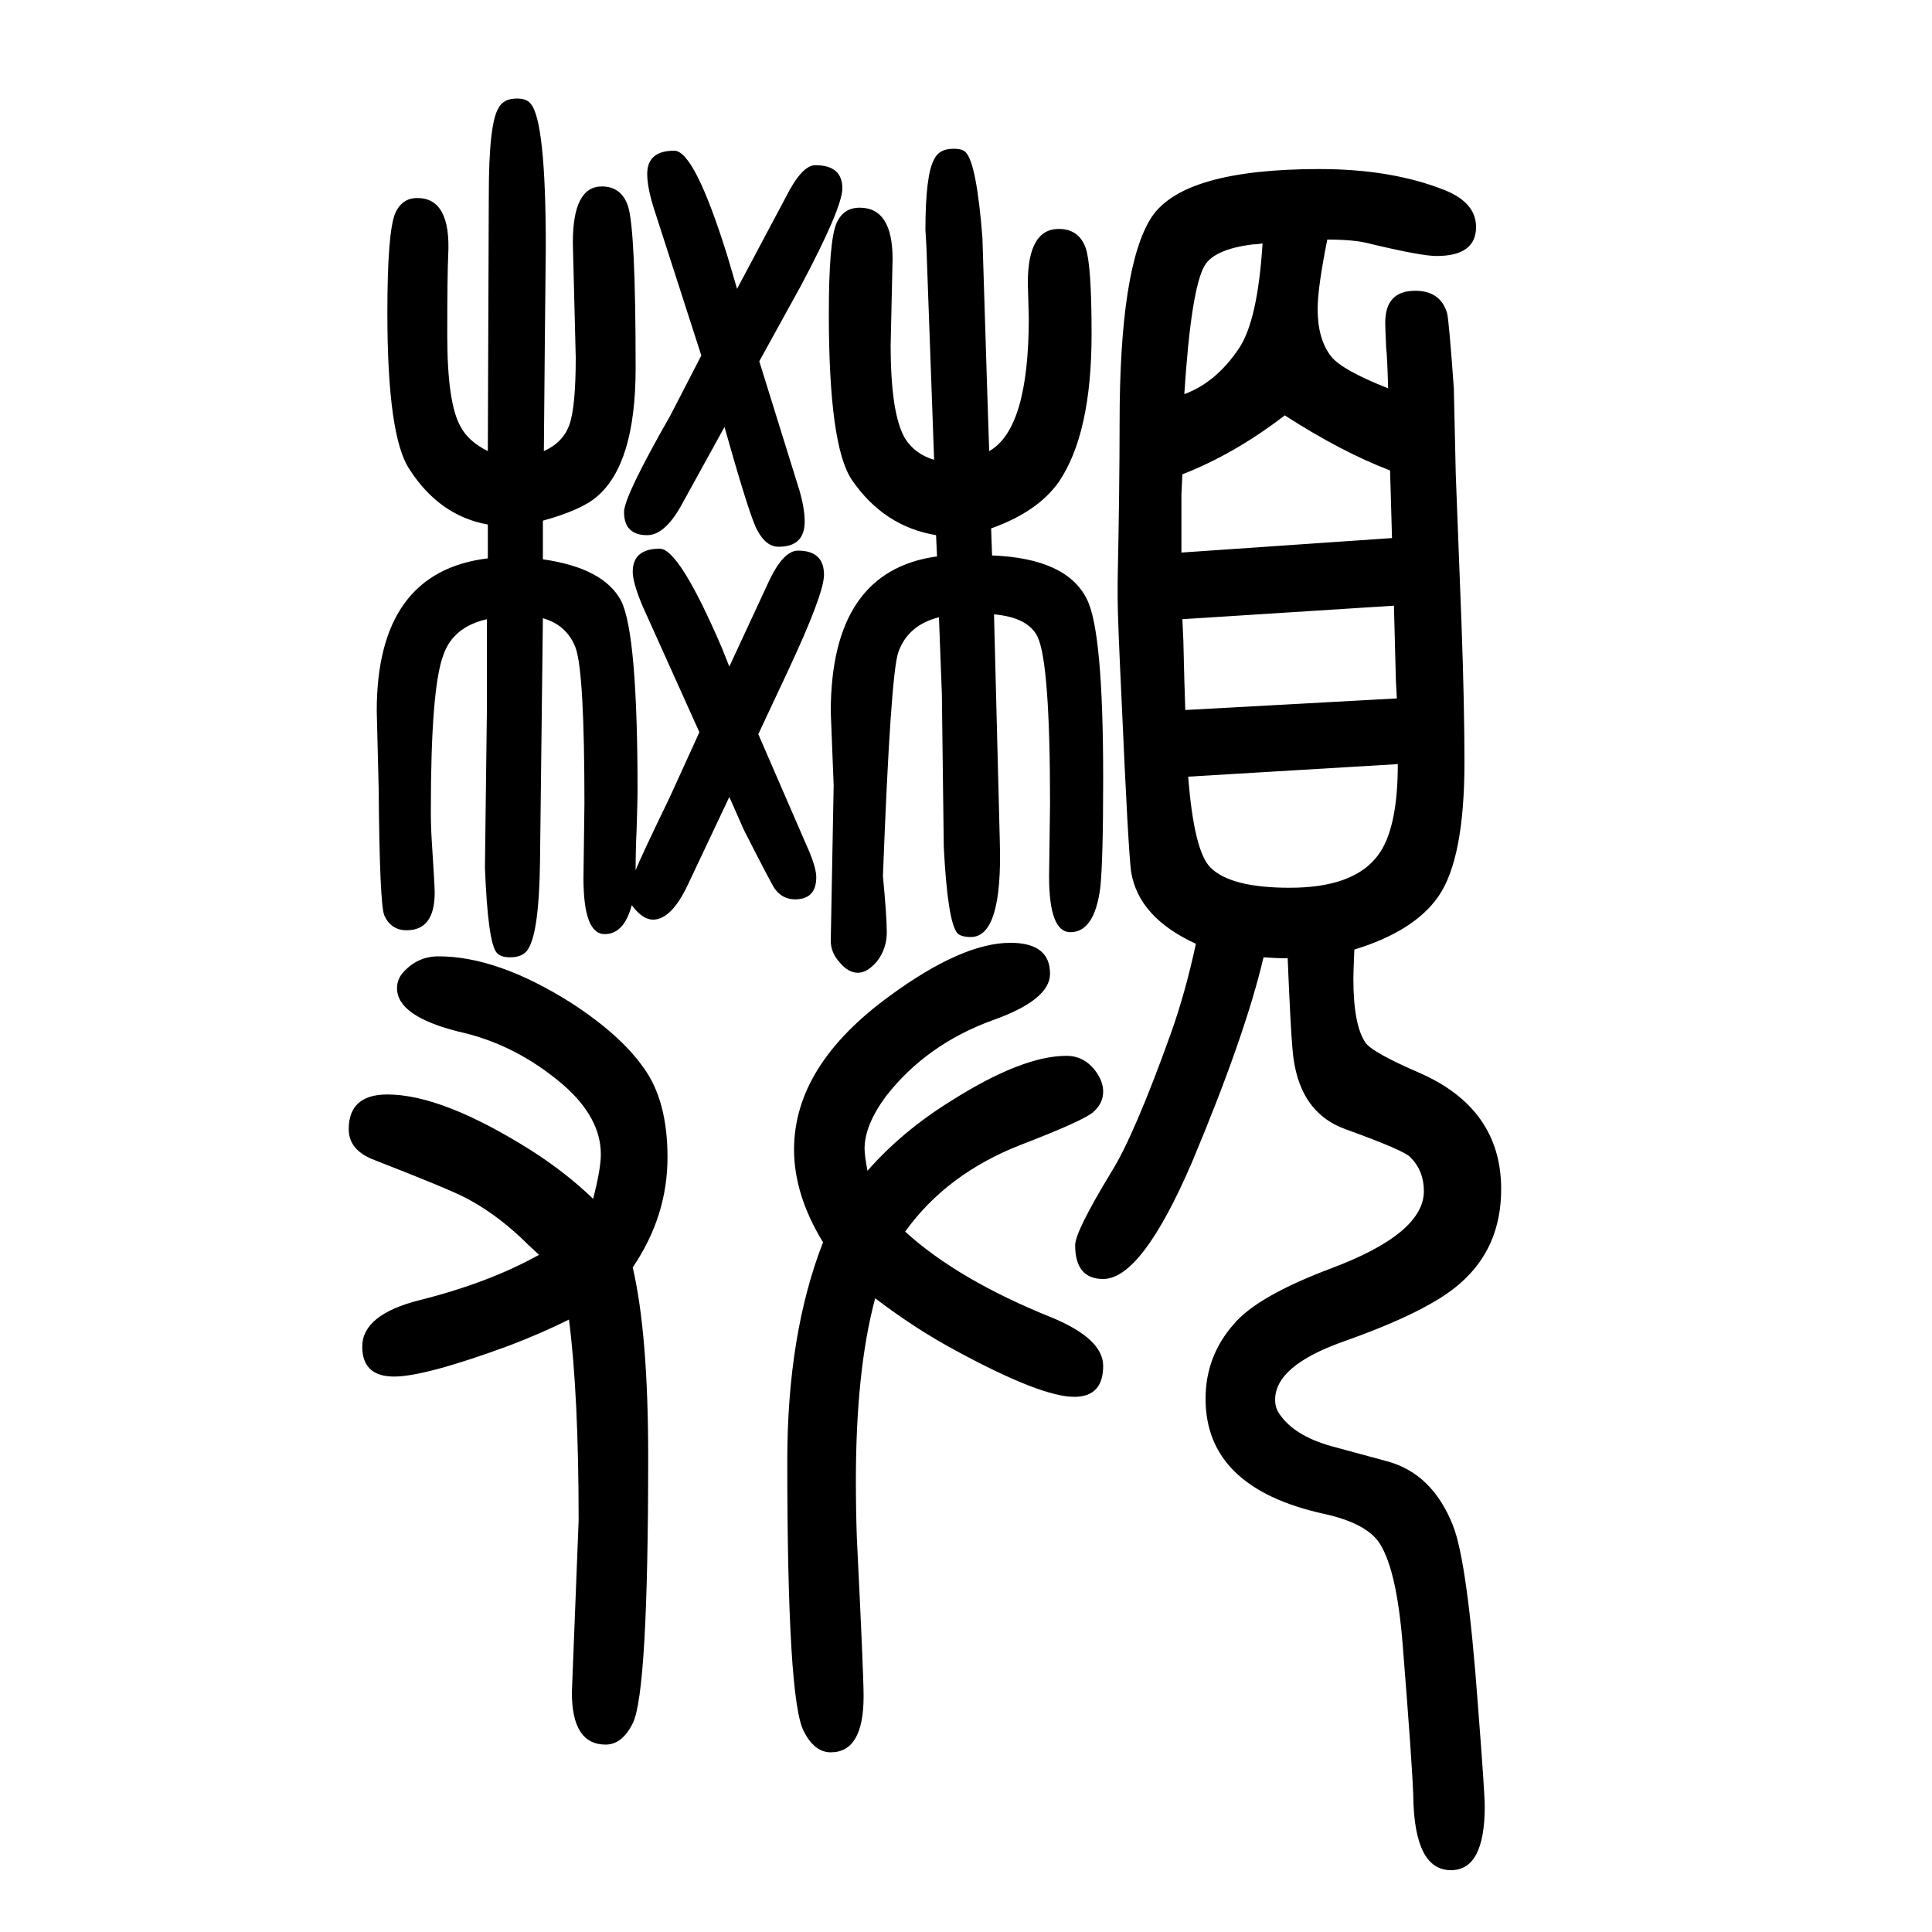
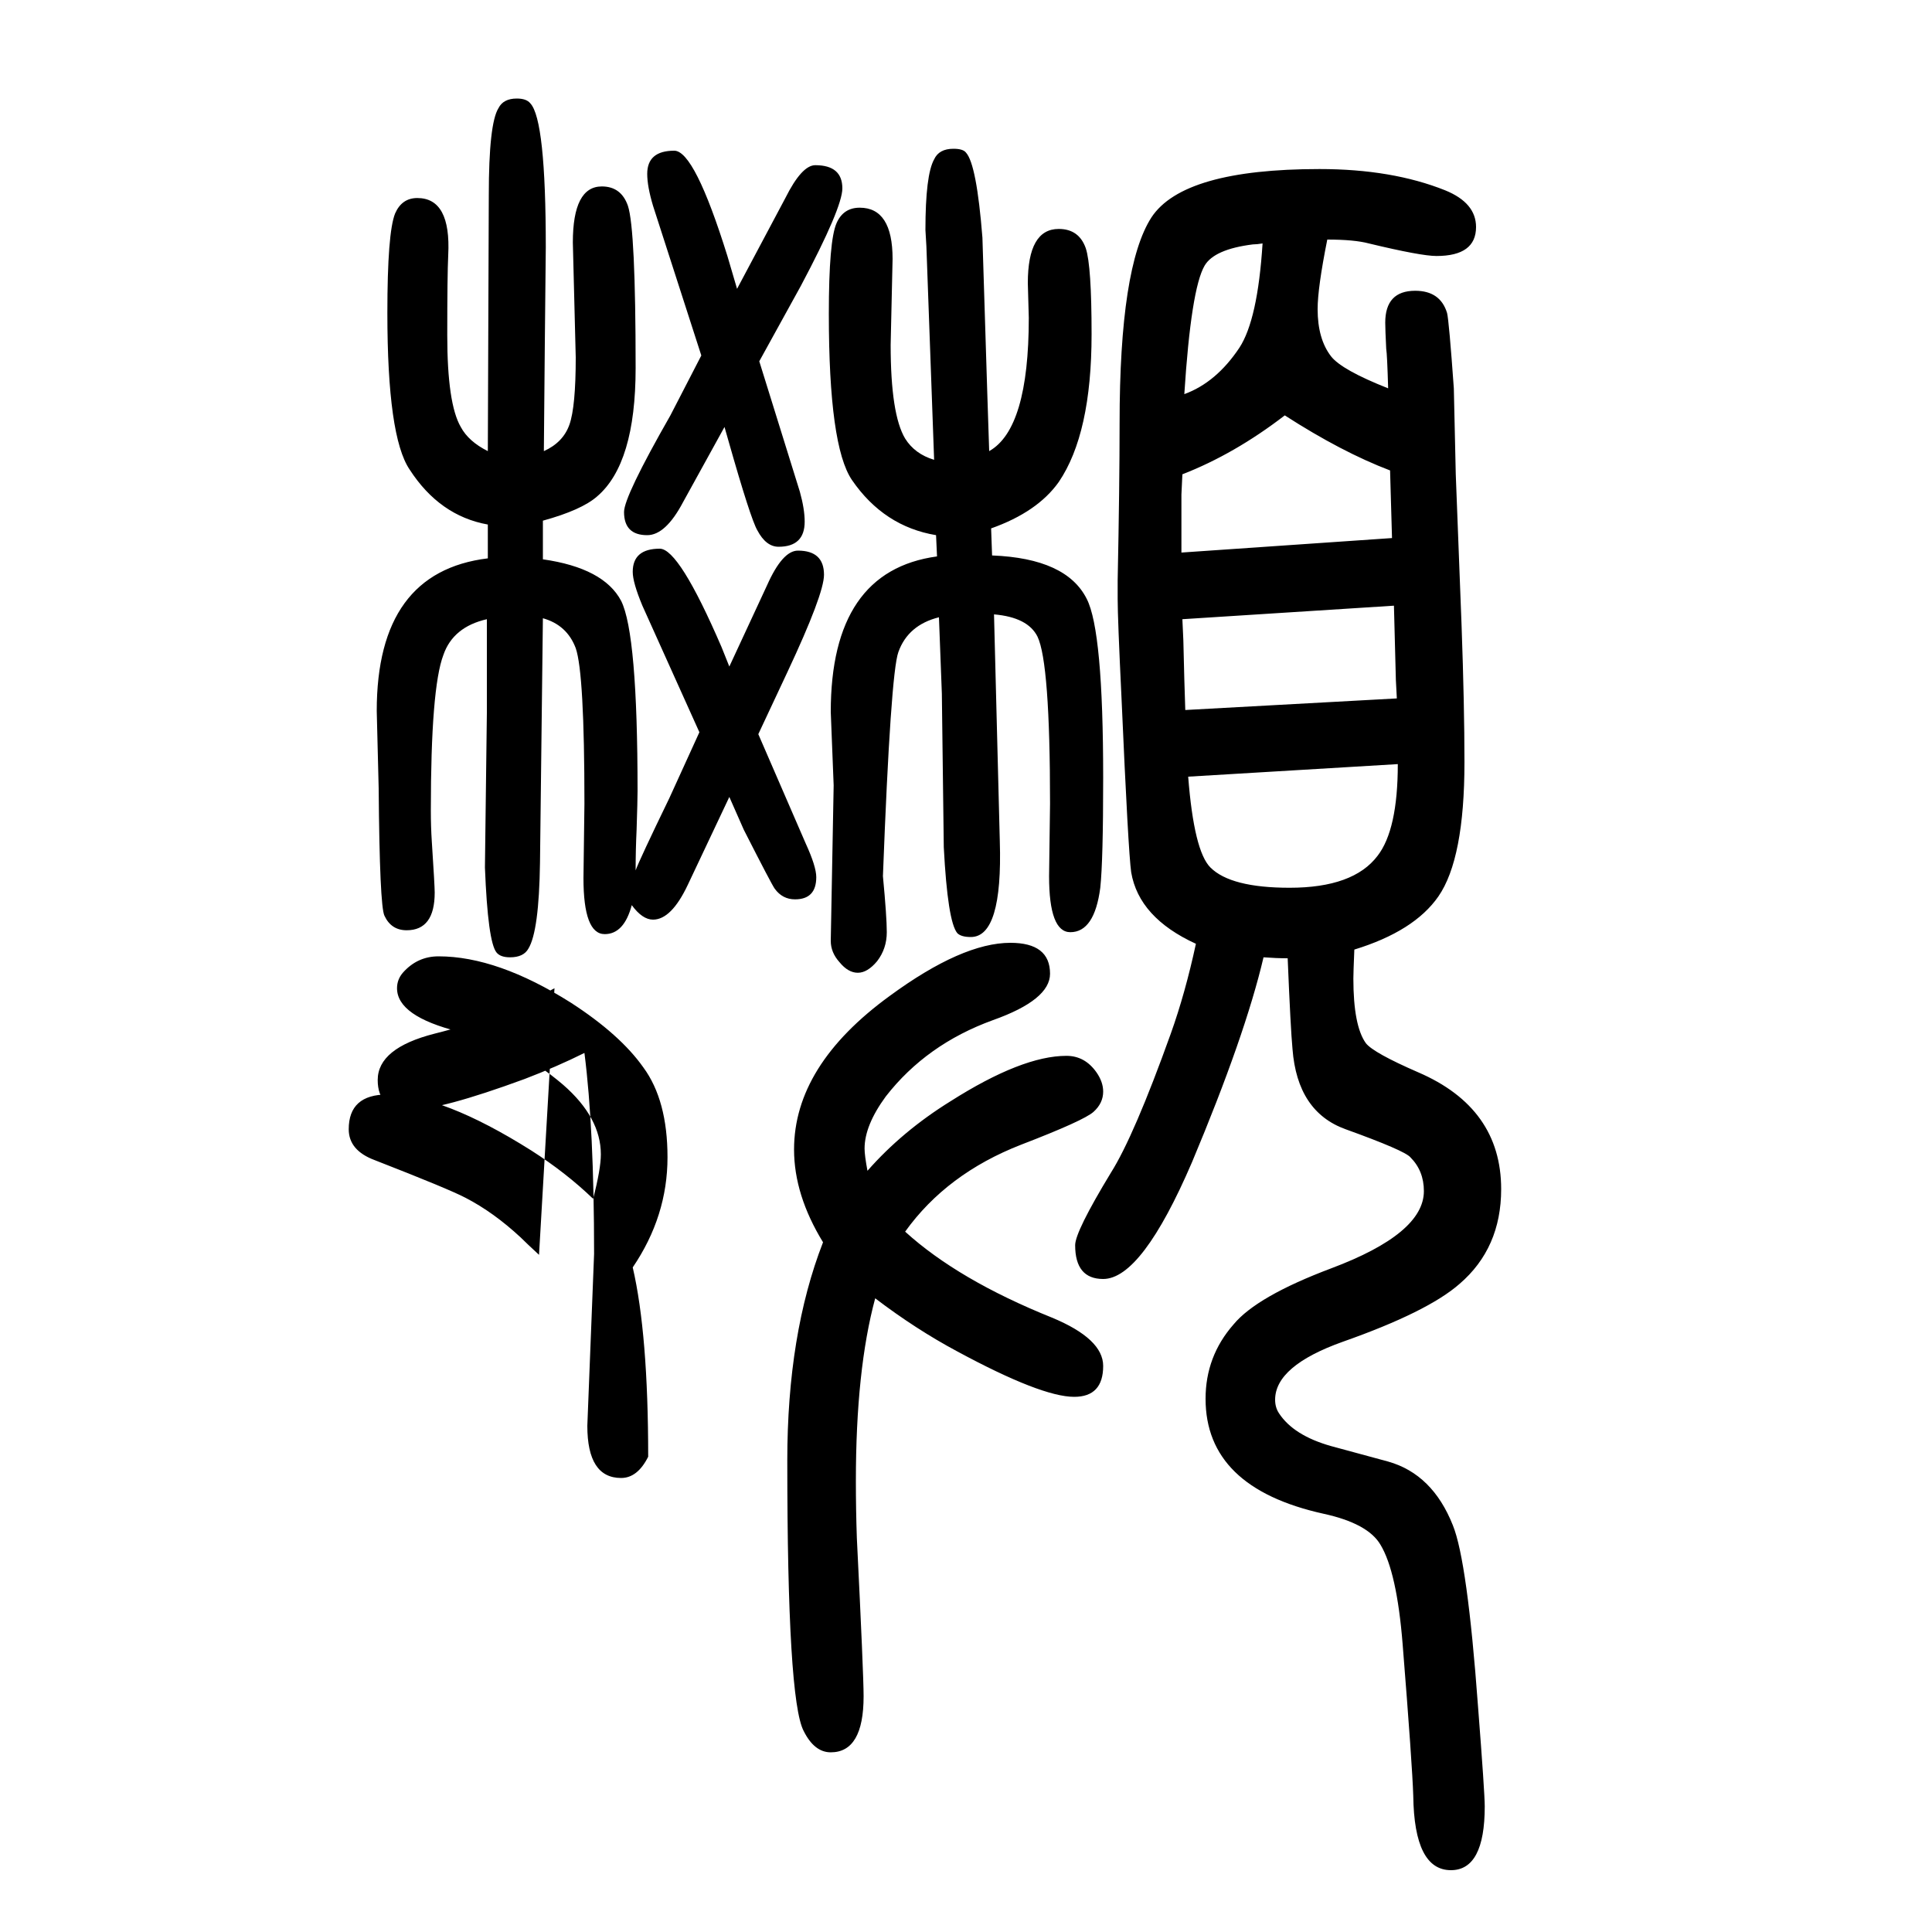
<svg xmlns="http://www.w3.org/2000/svg" height="100" width="100" version="1.1">
-   <path d="M1333 658q-12 0 -25 1q-19 -81 -74 -212q-52 -121 -92 -121q-29 0 -29 35q0 14 37 75q24 38 62 144q15 42 26 93q-59 27 -67 74q-3 21 -10 180q-4 83 -4 103v19q2 98 2 163q0 162 33 213q33 50 174 50q75 0 130 -22q32 -13 32 -38q0 -30 -41 -30q-16 0 -70 13 q-15 4 -43 4q-10 -50 -10 -72q0 -31 14 -49q11 -14 59 -33q-1 35 -2 41q-1 20 -1 27q0 33 31 33q26 0 33 -23q2 -8 7 -78l2 -89l6 -156q3 -84 3 -142q0 -100 -27 -139q-25 -36 -87 -55q-1 -24 -1 -30q0 -49 13 -67q8 -10 54 -30q86 -37 86 -121q0 -61 -43 -98 q-33 -29 -121 -60q-70 -25 -70 -60q0 -8 4 -14q15 -23 54 -34l59 -16q46 -13 67 -66q15 -37 26 -187q7 -90 7 -104q0 -66 -35 -66q-38 0 -39 77q-1 32 -11 157q-6 75 -23 103q-13 22 -59 32q-122 27 -122 119q0 44 29 77q24 29 101 58q96 36 96 80q0 21 -14 35q-6 7 -67 29 q-50 18 -55 83q-2 21 -5 94zM1223 1078l218 15l-2 70q-50 19 -109 57q-52 -40 -106 -61l-1 -21v-42v-18zM1443 1023l-219 -14l1 -22q1 -44 2 -72l219 12l-1 19zM1447 859l-217 -13q6 -77 23 -94q21 -21 82 -21q66 0 91 33q21 27 21 95zM1226 1242q33 12 57 48q19 29 24 108 q-6 -1 -10 -1q-40 -5 -50 -22q-14 -24 -21 -133zM755 825l-43 -91q-17 -36 -36 -36q-11 0 -22 15q-8 -30 -28 -30q-22 0 -22 58l1 77q0 135 -9 161q-9 24 -34 31l-3 -253q-1 -71 -12 -89q-5 -9 -19 -9q-10 0 -14 5q-9 11 -12 88l2 160v97q-35 -8 -45 -37q-13 -34 -13 -161 q0 -17 1 -32q3 -46 3 -53q0 -39 -29 -39q-16 0 -23 15q-5 10 -6 132l-2 80q0 144 115 158v35q-50 9 -81 57q-23 34 -23 162q0 83 8 103q7 16 23 16q35 0 32 -59q-1 -21 -1 -83q0 -71 14 -95q8 -15 28 -25l1 265q0 74 10 90q5 10 19 10q10 0 14 -5q16 -17 16 -149l-1 -99 l-1 -112q20 9 26.5 27.5t6.5 69.5l-3 119q0 58 30 58q20 0 27 -20q8 -24 8 -168q0 -99 -40 -133q-16 -14 -56 -25v-40q63 -9 81 -43q17 -34 17 -197q0 -9 -1 -40q-1 -21 -1 -42q4 11 35 75l31 68l-59 131q-10 24 -10 35q0 24 28 24q20 0 64 -102l8 -20l39 84q16 36 32 36 q27 0 27 -25q0 -20 -38 -101l-30 -64l49 -113q11 -24 11 -35q0 -23 -22 -23q-13 0 -21 11q-3 4 -32 61zM763 1351l50 94q17 34 31 34q28 0 28 -24q0 -20 -43 -101l-43 -78l42 -135q5 -18 5 -31q0 -26 -27 -26q-13 0 -22 17q-7 12 -30 93l-4 14l-43 -78q-18 -34 -37 -34 q-24 0 -24 24q0 16 48 100l32 62l-50 155q-6 20 -6 33q0 24 28 24q21 0 55 -109zM852 364q-30 49 -30 96q0 87 99 159q75 55 125 55q41 0 41 -32q0 -27 -59 -48q-69 -25 -111 -79q-22 -30 -22 -54q0 -7 3 -23q36 41 86 72q74 47 120 47q19 0 31 -17q7 -10 7 -20 q0 -12 -10 -21t-75 -34q-77 -30 -120 -90q55 -50 152 -89q53 -22 53 -50q0 -32 -30 -32q-34 0 -121 47q-43 23 -85 55q-20 -74 -20 -189q0 -30 1 -59q7 -141 7 -164q0 -58 -34 -58q-17 0 -28 22q-17 32 -17 280q0 131 37 226zM558 351q-13 12 -19 18q-28 26 -57 41 q-17 9 -94 39q-27 10 -27 32q0 36 40 36q57 0 149 -58q36 -23 64 -50q8 31 8 46q0 38 -39 72q-49 42 -108 55q-64 16 -64 45q0 9 6 16q15 17 37 17q61 0 137 -48q51 -33 75 -67q25 -34 25 -93q0 -61 -36 -114q16 -69 16 -196q0 -244 -16 -276q-11 -22 -28 -22q-35 0 -35 54 l7 178q0 130 -10 208q-28 -14 -62 -27q-87 -32 -119 -32q-33 0 -33 31q0 33 59 48q72 18 124 47zM1024 1183q41 23 41 138l-1 36q0 56 32 56q21 0 28 -20q6 -18 6 -89q0 -103 -34 -153q-22 -31 -70 -48l1 -28q77 -3 98 -45q17 -33 17 -185q0 -86 -3 -114q-6 -46 -31 -46 q-22 0 -22 58l1 75q0 146 -13 173q-10 20 -45 23l6 -235q3 -99 -30 -99q-10 0 -14 4q-10 12 -14 89l-2 159l-3 79q-32 -8 -42 -36q-8 -22 -16 -232q4 -42 4 -58q0 -17 -10 -30q-10 -12 -20 -12t-19 11q-9 10 -9 22l3 161l-3 76q0 146 110 161l-1 22q-54 9 -87 57 q-24 35 -24 172q0 76 8 94q7 16 24 16q34 0 34 -53l-2 -89q0 -72 15 -97q10 -16 30 -22l-8 221l-1 17q0 57 9 73q5 11 20 11q10 0 13 -4q11 -12 17 -88l5 -160z" style="" transform="scale(0.05 -0.05) translate(0 -1650)" />
+   <path d="M1333 658q-12 0 -25 1q-19 -81 -74 -212q-52 -121 -92 -121q-29 0 -29 35q0 14 37 75q24 38 62 144q15 42 26 93q-59 27 -67 74q-3 21 -10 180q-4 83 -4 103v19q2 98 2 163q0 162 33 213q33 50 174 50q75 0 130 -22q32 -13 32 -38q0 -30 -41 -30q-16 0 -70 13 q-15 4 -43 4q-10 -50 -10 -72q0 -31 14 -49q11 -14 59 -33q-1 35 -2 41q-1 20 -1 27q0 33 31 33q26 0 33 -23q2 -8 7 -78l2 -89l6 -156q3 -84 3 -142q0 -100 -27 -139q-25 -36 -87 -55q-1 -24 -1 -30q0 -49 13 -67q8 -10 54 -30q86 -37 86 -121q0 -61 -43 -98 q-33 -29 -121 -60q-70 -25 -70 -60q0 -8 4 -14q15 -23 54 -34l59 -16q46 -13 67 -66q15 -37 26 -187q7 -90 7 -104q0 -66 -35 -66q-38 0 -39 77q-1 32 -11 157q-6 75 -23 103q-13 22 -59 32q-122 27 -122 119q0 44 29 77q24 29 101 58q96 36 96 80q0 21 -14 35q-6 7 -67 29 q-50 18 -55 83q-2 21 -5 94zM1223 1078l218 15l-2 70q-50 19 -109 57q-52 -40 -106 -61l-1 -21v-42v-18zM1443 1023l-219 -14l1 -22q1 -44 2 -72l219 12l-1 19zM1447 859l-217 -13q6 -77 23 -94q21 -21 82 -21q66 0 91 33q21 27 21 95zM1226 1242q33 12 57 48q19 29 24 108 q-6 -1 -10 -1q-40 -5 -50 -22q-14 -24 -21 -133zM755 825l-43 -91q-17 -36 -36 -36q-11 0 -22 15q-8 -30 -28 -30q-22 0 -22 58l1 77q0 135 -9 161q-9 24 -34 31l-3 -253q-1 -71 -12 -89q-5 -9 -19 -9q-10 0 -14 5q-9 11 -12 88l2 160v97q-35 -8 -45 -37q-13 -34 -13 -161 q0 -17 1 -32q3 -46 3 -53q0 -39 -29 -39q-16 0 -23 15q-5 10 -6 132l-2 80q0 144 115 158v35q-50 9 -81 57q-23 34 -23 162q0 83 8 103q7 16 23 16q35 0 32 -59q-1 -21 -1 -83q0 -71 14 -95q8 -15 28 -25l1 265q0 74 10 90q5 10 19 10q10 0 14 -5q16 -17 16 -149l-1 -99 l-1 -112q20 9 26.5 27.5t6.5 69.5l-3 119q0 58 30 58q20 0 27 -20q8 -24 8 -168q0 -99 -40 -133q-16 -14 -56 -25v-40q63 -9 81 -43q17 -34 17 -197q0 -9 -1 -40q-1 -21 -1 -42q4 11 35 75l31 68l-59 131q-10 24 -10 35q0 24 28 24q20 0 64 -102l8 -20l39 84q16 36 32 36 q27 0 27 -25q0 -20 -38 -101l-30 -64l49 -113q11 -24 11 -35q0 -23 -22 -23q-13 0 -21 11q-3 4 -32 61zM763 1351l50 94q17 34 31 34q28 0 28 -24q0 -20 -43 -101l-43 -78l42 -135q5 -18 5 -31q0 -26 -27 -26q-13 0 -22 17q-7 12 -30 93l-4 14l-43 -78q-18 -34 -37 -34 q-24 0 -24 24q0 16 48 100l32 62l-50 155q-6 20 -6 33q0 24 28 24q21 0 55 -109zM852 364q-30 49 -30 96q0 87 99 159q75 55 125 55q41 0 41 -32q0 -27 -59 -48q-69 -25 -111 -79q-22 -30 -22 -54q0 -7 3 -23q36 41 86 72q74 47 120 47q19 0 31 -17q7 -10 7 -20 q0 -12 -10 -21t-75 -34q-77 -30 -120 -90q55 -50 152 -89q53 -22 53 -50q0 -32 -30 -32q-34 0 -121 47q-43 23 -85 55q-20 -74 -20 -189q0 -30 1 -59q7 -141 7 -164q0 -58 -34 -58q-17 0 -28 22q-17 32 -17 280q0 131 37 226zM558 351q-13 12 -19 18q-28 26 -57 41 q-17 9 -94 39q-27 10 -27 32q0 36 40 36q57 0 149 -58q36 -23 64 -50q8 31 8 46q0 38 -39 72q-49 42 -108 55q-64 16 -64 45q0 9 6 16q15 17 37 17q61 0 137 -48q51 -33 75 -67q25 -34 25 -93q0 -61 -36 -114q16 -69 16 -196q-11 -22 -28 -22q-35 0 -35 54 l7 178q0 130 -10 208q-28 -14 -62 -27q-87 -32 -119 -32q-33 0 -33 31q0 33 59 48q72 18 124 47zM1024 1183q41 23 41 138l-1 36q0 56 32 56q21 0 28 -20q6 -18 6 -89q0 -103 -34 -153q-22 -31 -70 -48l1 -28q77 -3 98 -45q17 -33 17 -185q0 -86 -3 -114q-6 -46 -31 -46 q-22 0 -22 58l1 75q0 146 -13 173q-10 20 -45 23l6 -235q3 -99 -30 -99q-10 0 -14 4q-10 12 -14 89l-2 159l-3 79q-32 -8 -42 -36q-8 -22 -16 -232q4 -42 4 -58q0 -17 -10 -30q-10 -12 -20 -12t-19 11q-9 10 -9 22l3 161l-3 76q0 146 110 161l-1 22q-54 9 -87 57 q-24 35 -24 172q0 76 8 94q7 16 24 16q34 0 34 -53l-2 -89q0 -72 15 -97q10 -16 30 -22l-8 221l-1 17q0 57 9 73q5 11 20 11q10 0 13 -4q11 -12 17 -88l5 -160z" style="" transform="scale(0.05 -0.05) translate(0 -1650)" />
</svg>